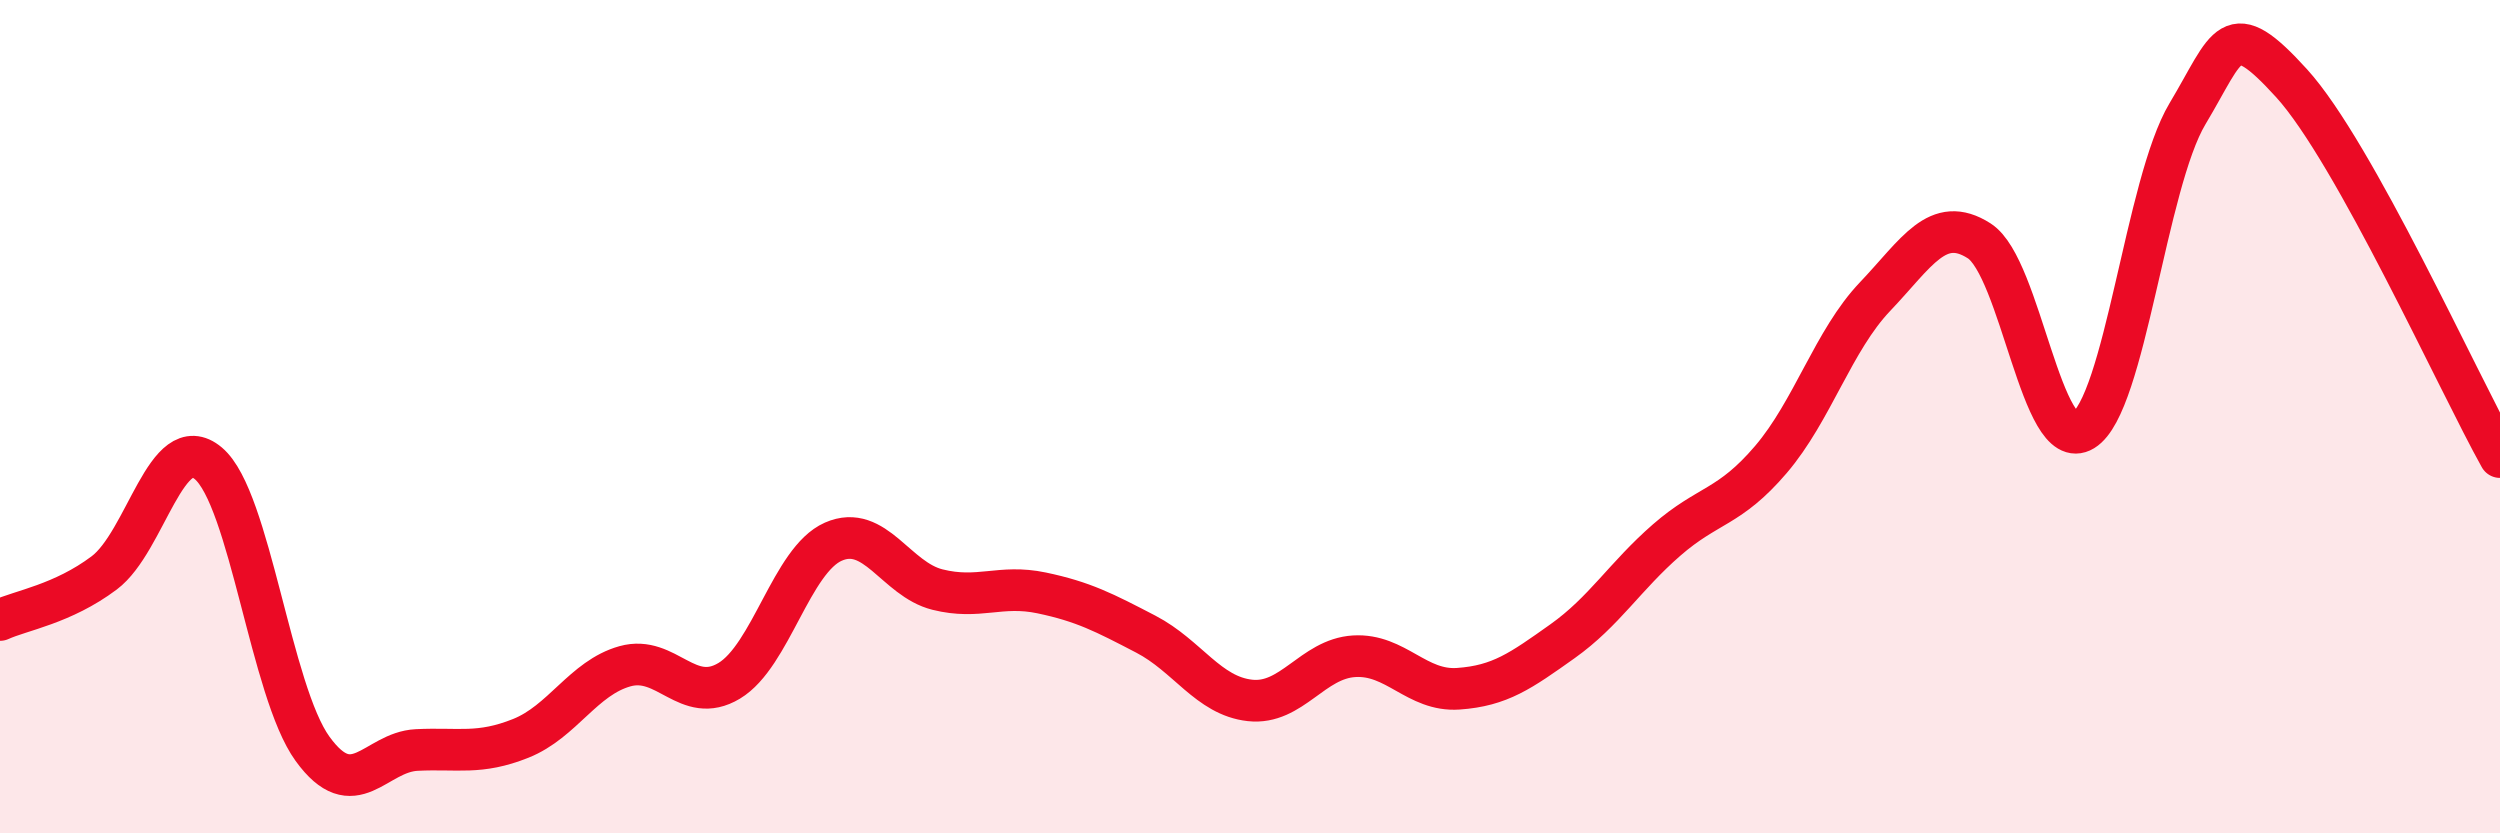
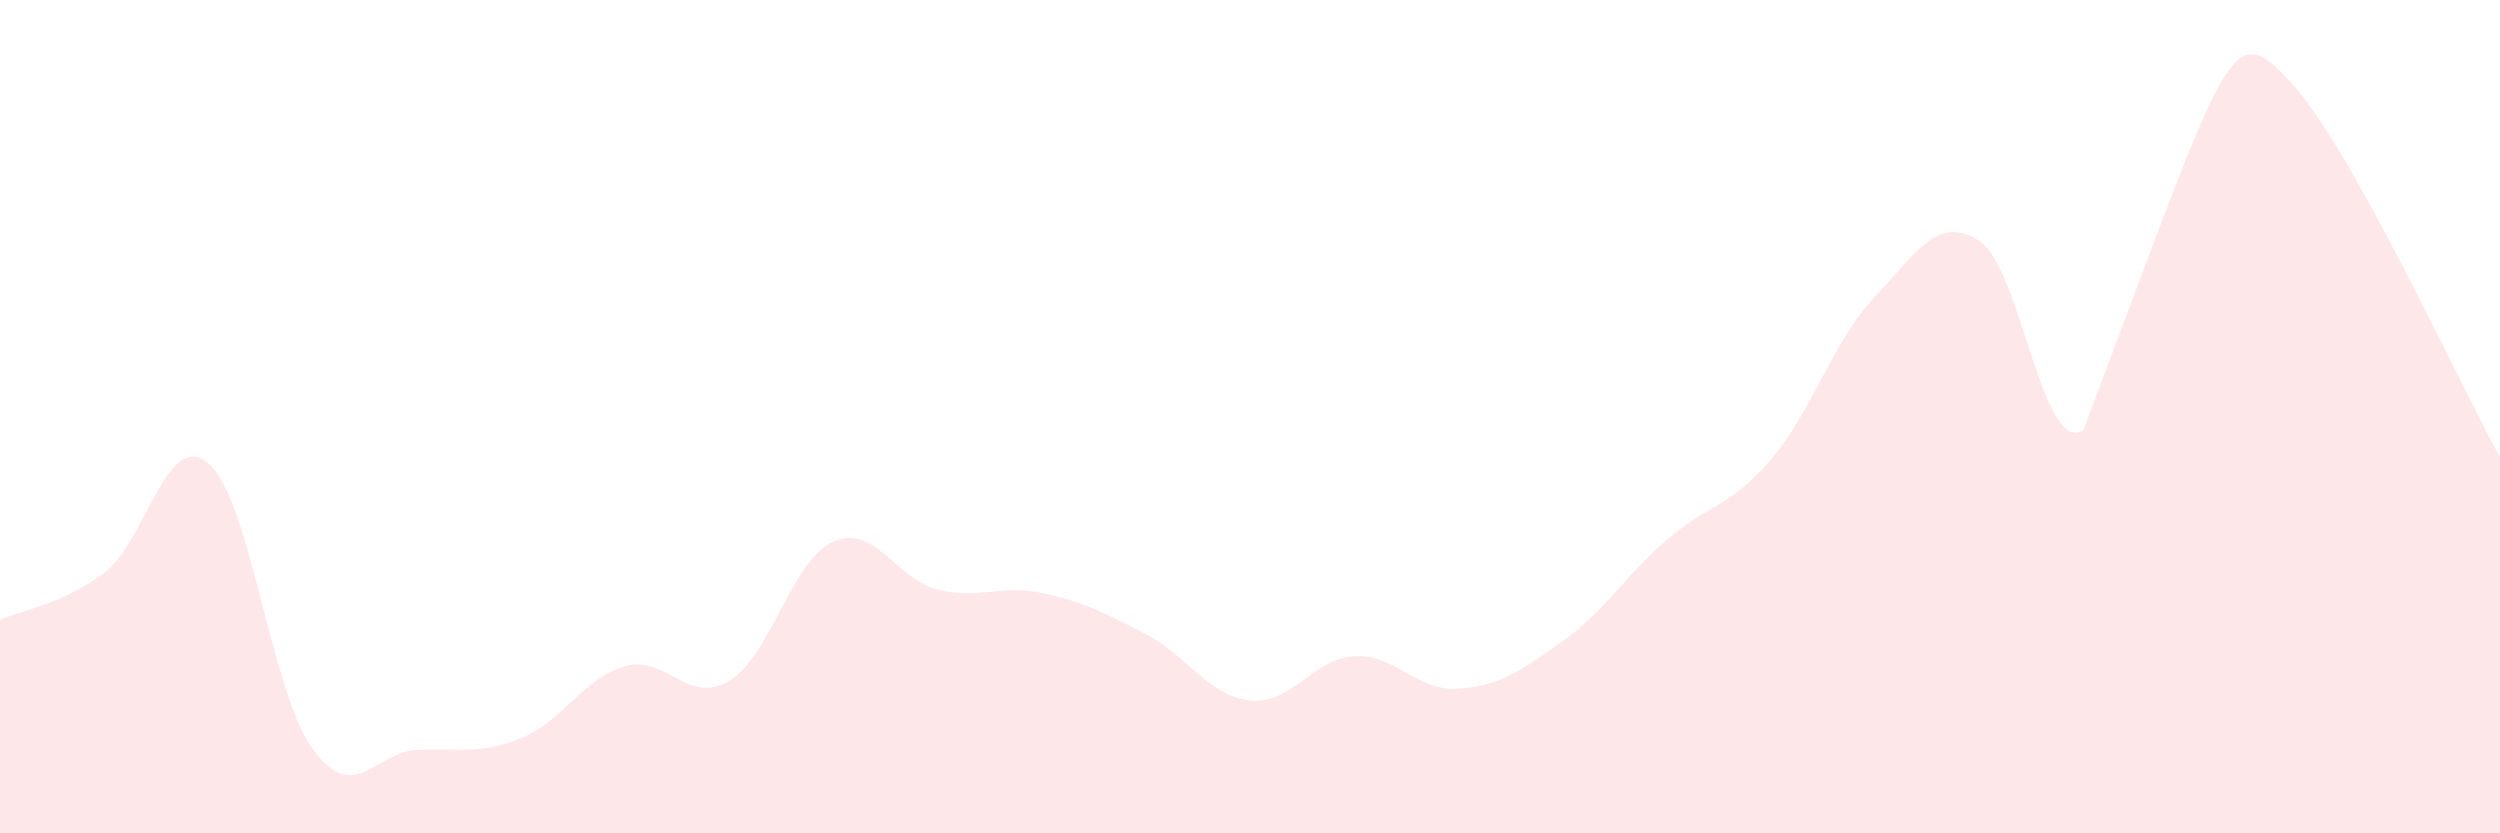
<svg xmlns="http://www.w3.org/2000/svg" width="60" height="20" viewBox="0 0 60 20">
-   <path d="M 0,14.88 C 0.5,14.65 1.5,14.5 2.5,13.75 C 3.5,13 4,10.28 5,11.12 C 6,11.96 6.5,16.59 7.5,17.97 C 8.5,19.35 9,18.05 10,18 C 11,17.95 11.5,18.12 12.5,17.72 C 13.5,17.32 14,16.27 15,15.99 C 16,15.71 16.5,16.94 17.5,16.34 C 18.5,15.74 19,13.44 20,13 C 21,12.56 21.5,13.9 22.5,14.15 C 23.5,14.4 24,14.02 25,14.23 C 26,14.44 26.5,14.7 27.5,15.22 C 28.5,15.74 29,16.7 30,16.81 C 31,16.92 31.5,15.81 32.5,15.75 C 33.5,15.69 34,16.6 35,16.53 C 36,16.46 36.5,16.1 37.5,15.39 C 38.5,14.68 39,13.83 40,12.96 C 41,12.09 41.5,12.2 42.5,11.03 C 43.5,9.86 44,8.17 45,7.12 C 46,6.07 46.5,5.14 47.5,5.78 C 48.5,6.42 49,10.94 50,10.33 C 51,9.72 51.5,4.4 52.5,2.73 C 53.5,1.06 53.5,0.35 55,2 C 56.5,3.65 59,9.18 60,10.97L60 20L0 20Z" fill="#EB0A25" opacity="0.1" stroke-linecap="round" stroke-linejoin="round" />
-   <path d="M 0,14.88 C 0.5,14.65 1.5,14.5 2.5,13.75 C 3.5,13 4,10.28 5,11.12 C 6,11.96 6.5,16.59 7.5,17.97 C 8.5,19.35 9,18.05 10,18 C 11,17.95 11.5,18.12 12.5,17.72 C 13.5,17.32 14,16.27 15,15.99 C 16,15.71 16.5,16.94 17.5,16.34 C 18.5,15.74 19,13.44 20,13 C 21,12.56 21.5,13.9 22.5,14.15 C 23.5,14.4 24,14.02 25,14.23 C 26,14.44 26.5,14.7 27.5,15.22 C 28.5,15.74 29,16.7 30,16.81 C 31,16.92 31.5,15.81 32.5,15.75 C 33.5,15.69 34,16.6 35,16.53 C 36,16.46 36.5,16.1 37.5,15.39 C 38.5,14.68 39,13.83 40,12.96 C 41,12.09 41.5,12.2 42.5,11.03 C 43.5,9.86 44,8.17 45,7.12 C 46,6.07 46.5,5.14 47.5,5.78 C 48.5,6.42 49,10.94 50,10.33 C 51,9.72 51.5,4.4 52.5,2.73 C 53.5,1.06 53.5,0.35 55,2 C 56.5,3.65 59,9.18 60,10.97" stroke="#EB0A25" stroke-width="1" fill="none" stroke-linecap="round" stroke-linejoin="round" />
+   <path d="M 0,14.88 C 0.5,14.65 1.5,14.5 2.5,13.75 C 3.5,13 4,10.28 5,11.12 C 6,11.96 6.5,16.59 7.5,17.97 C 8.5,19.35 9,18.05 10,18 C 11,17.95 11.5,18.12 12.5,17.72 C 13.5,17.32 14,16.27 15,15.99 C 16,15.71 16.5,16.94 17.5,16.34 C 18.5,15.74 19,13.44 20,13 C 21,12.56 21.5,13.9 22.5,14.15 C 23.5,14.4 24,14.02 25,14.23 C 26,14.44 26.5,14.7 27.5,15.22 C 28.5,15.74 29,16.7 30,16.81 C 31,16.92 31.5,15.81 32.5,15.75 C 33.5,15.69 34,16.6 35,16.53 C 36,16.46 36.5,16.1 37.5,15.39 C 38.5,14.68 39,13.83 40,12.96 C 41,12.09 41.5,12.2 42.5,11.03 C 43.5,9.86 44,8.17 45,7.12 C 46,6.07 46.5,5.14 47.5,5.78 C 48.5,6.42 49,10.94 50,10.33 C 53.5,1.06 53.5,0.35 55,2 C 56.5,3.65 59,9.18 60,10.97L60 20L0 20Z" fill="#EB0A25" opacity="0.1" stroke-linecap="round" stroke-linejoin="round" />
</svg>